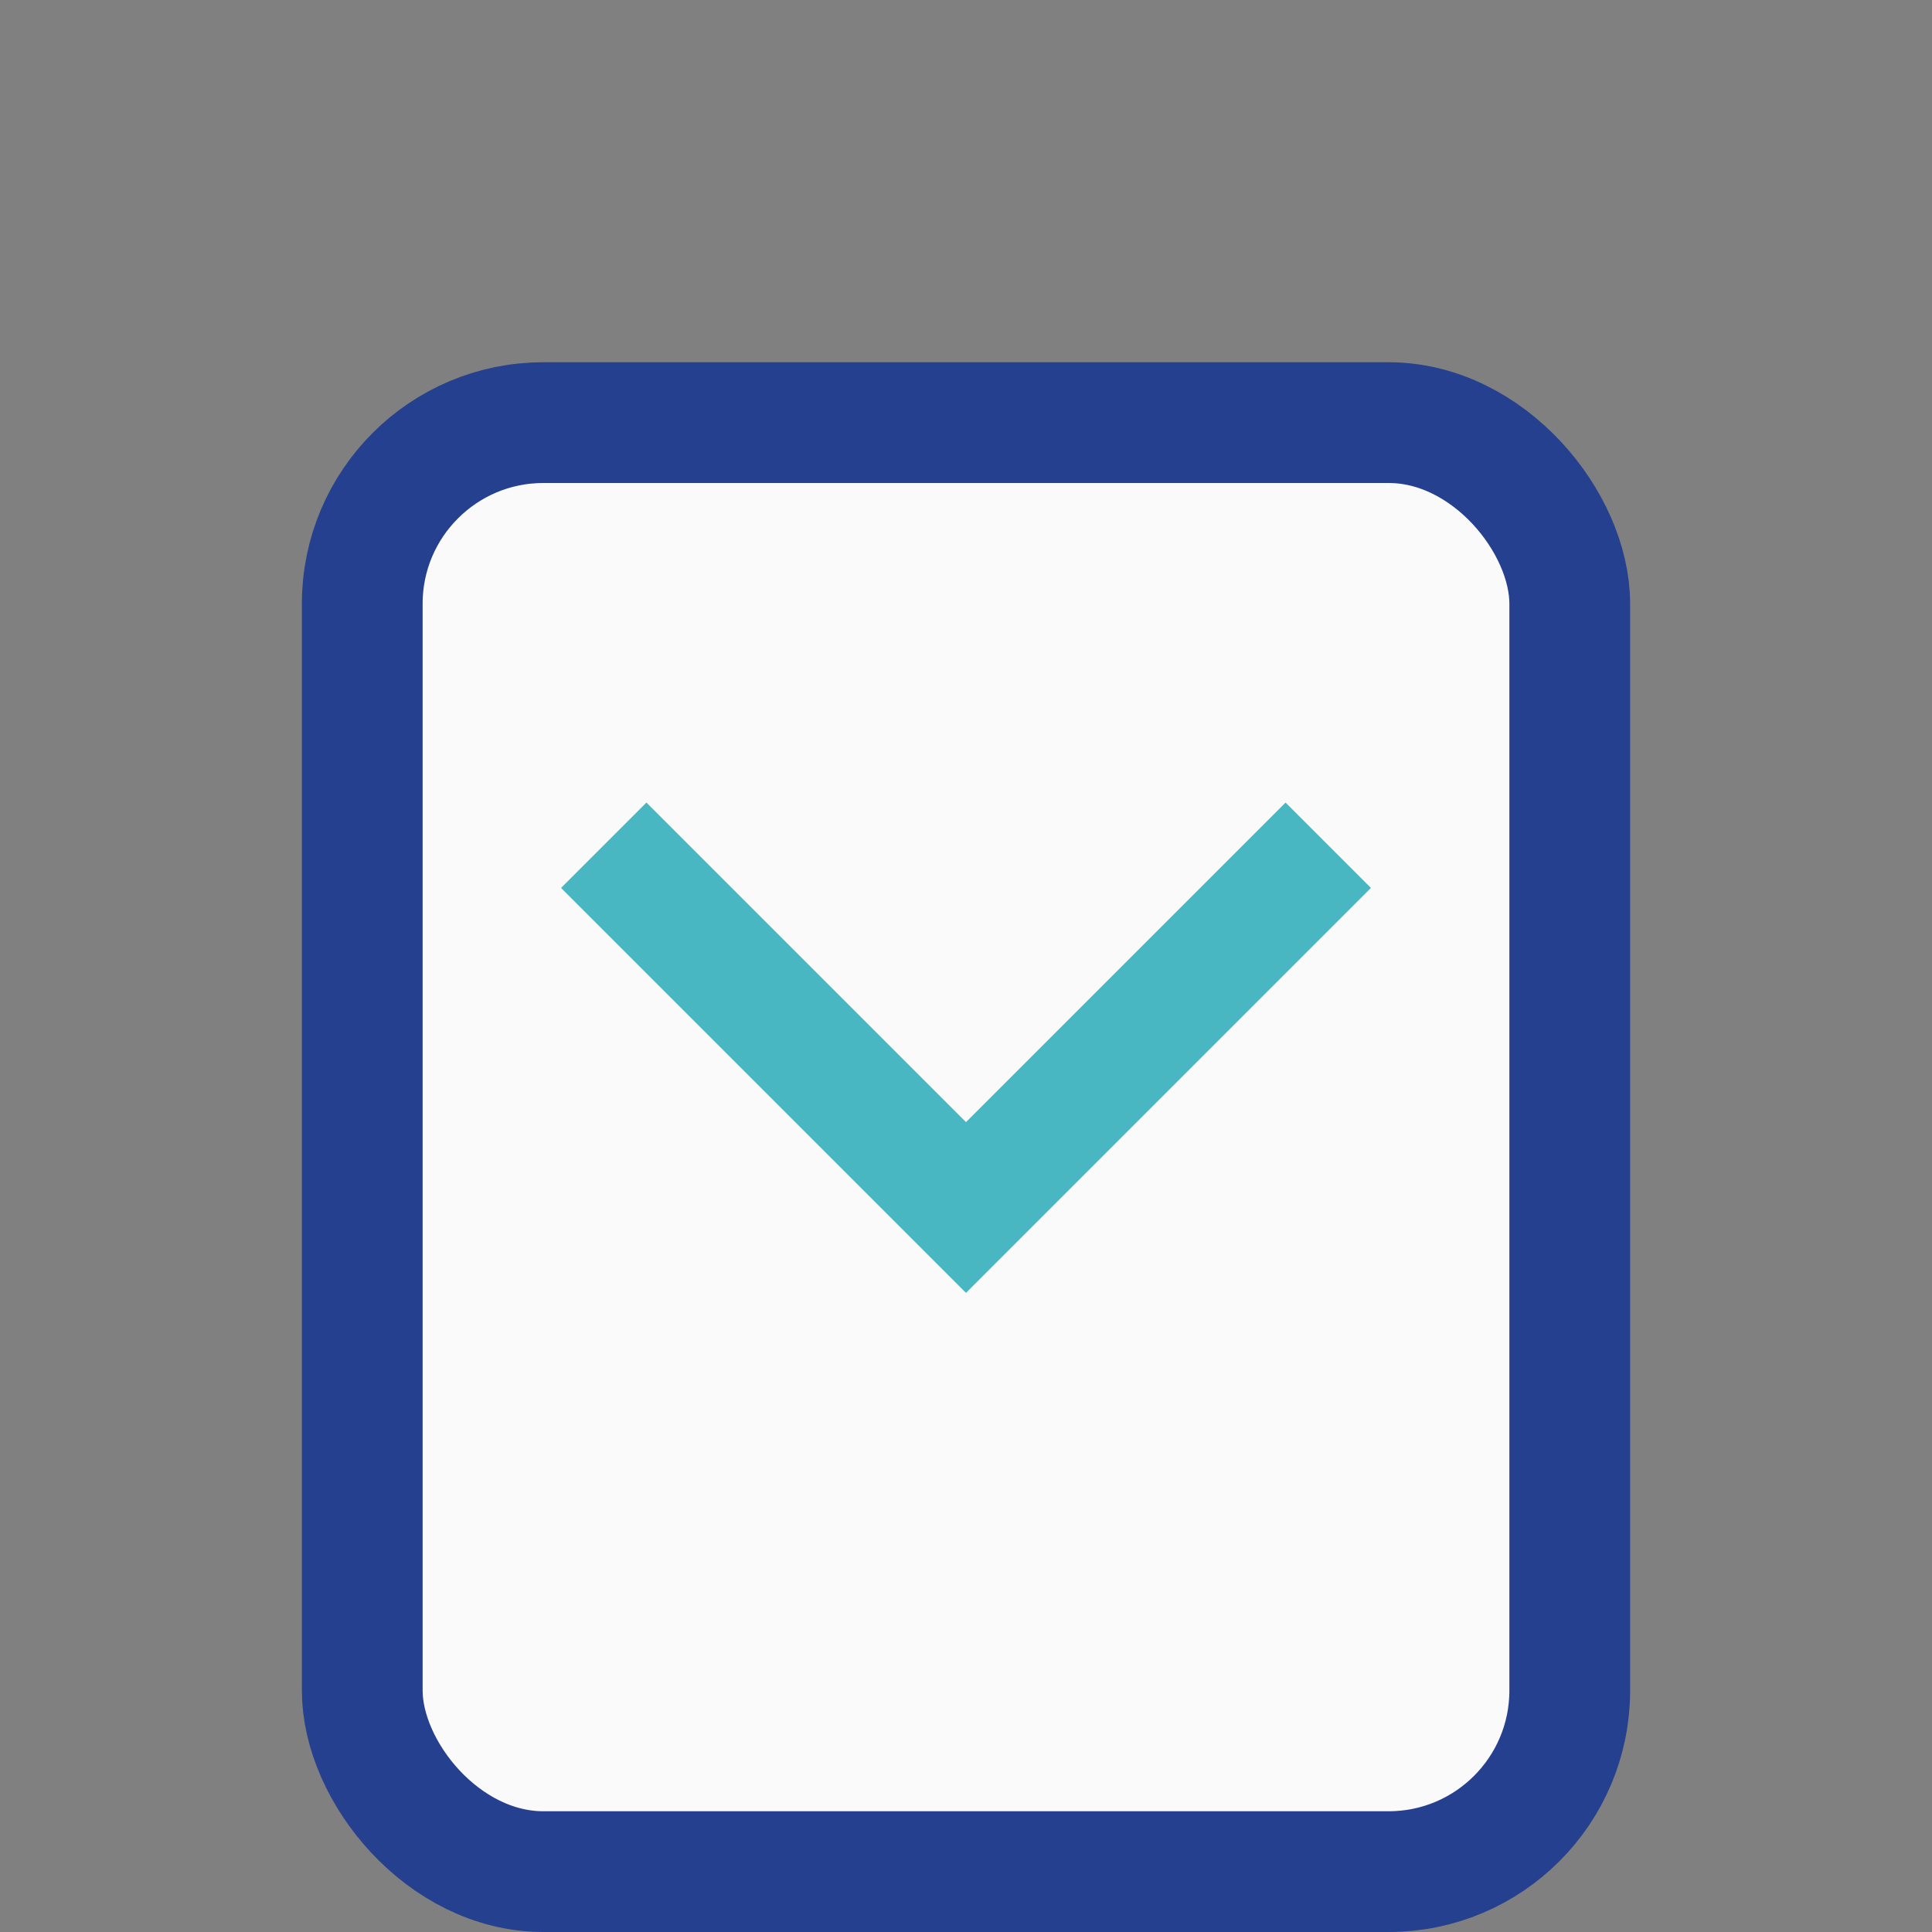
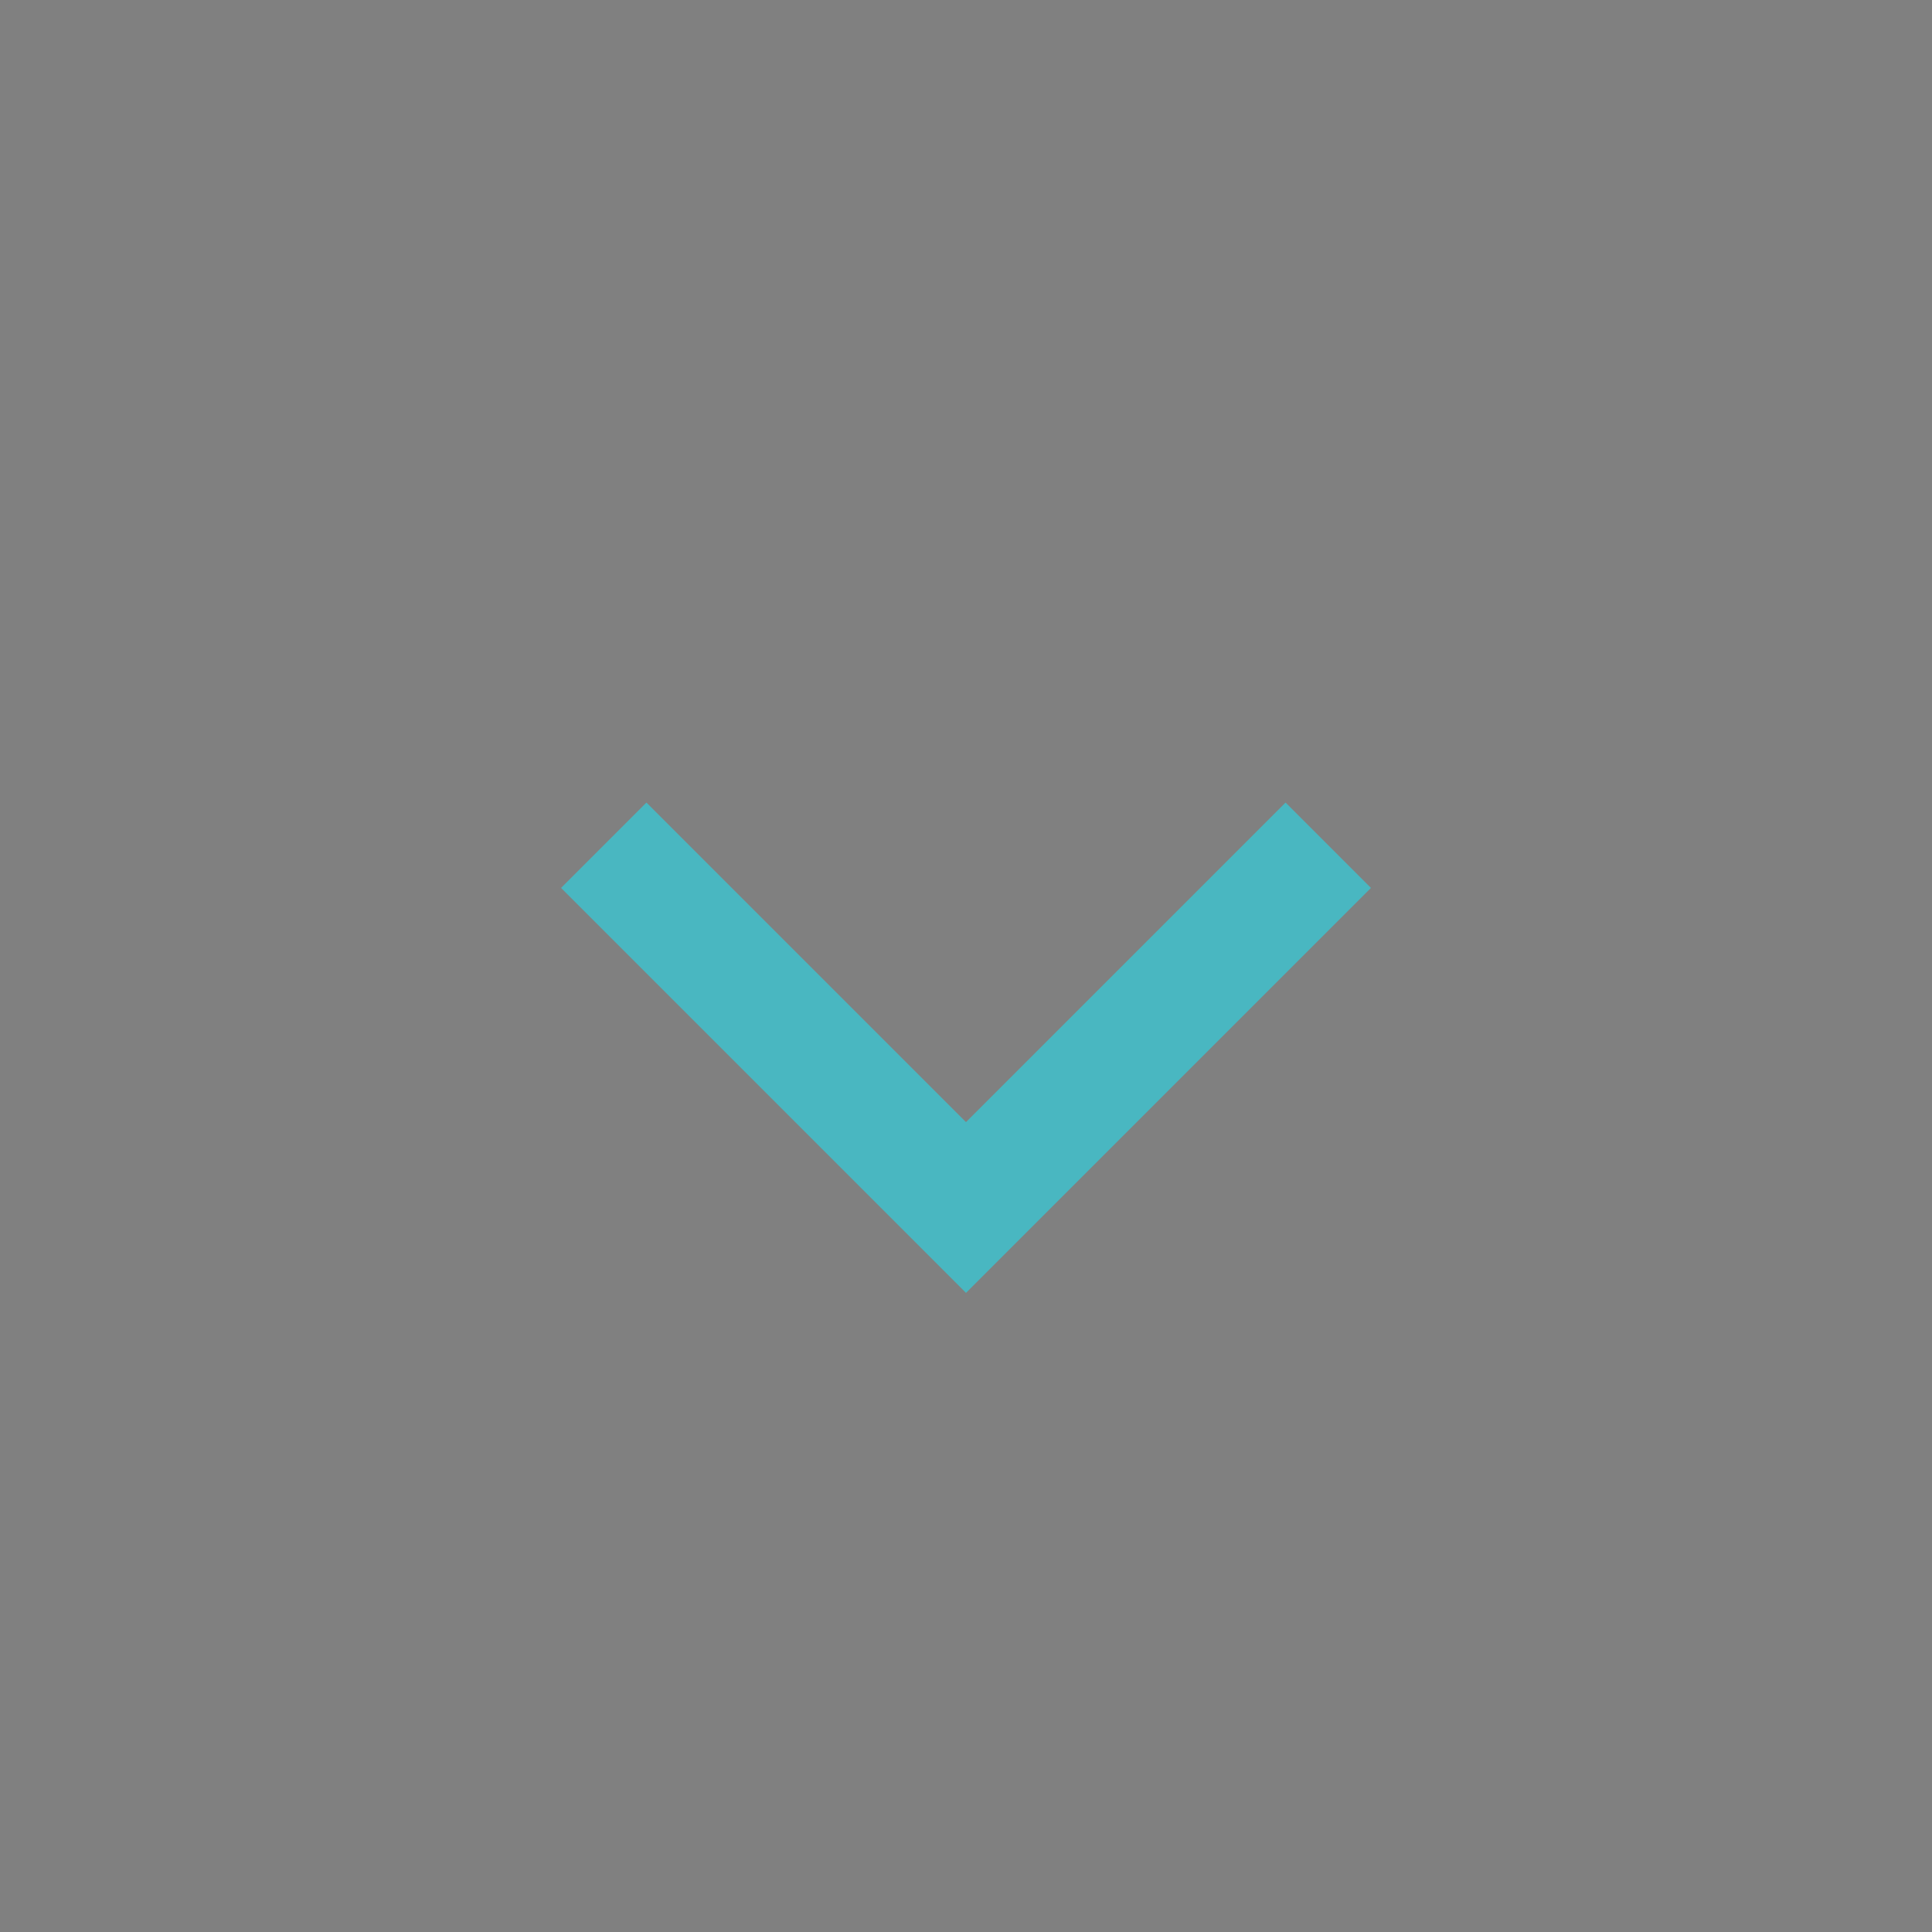
<svg xmlns="http://www.w3.org/2000/svg" width="32" height="32" viewBox="0 0 32 32">
  <rect x="0" y="0" width="32" height="32" fill="#808080" stroke="none" />
-   <rect x="6" y="7" width="20" height="24" rx="3" fill="#FAFAFA" stroke="#25408F" stroke-width="2" />
  <polyline points="10,14 16,20 22,14" fill="none" stroke="#49B7C1" stroke-width="2" />
</svg>